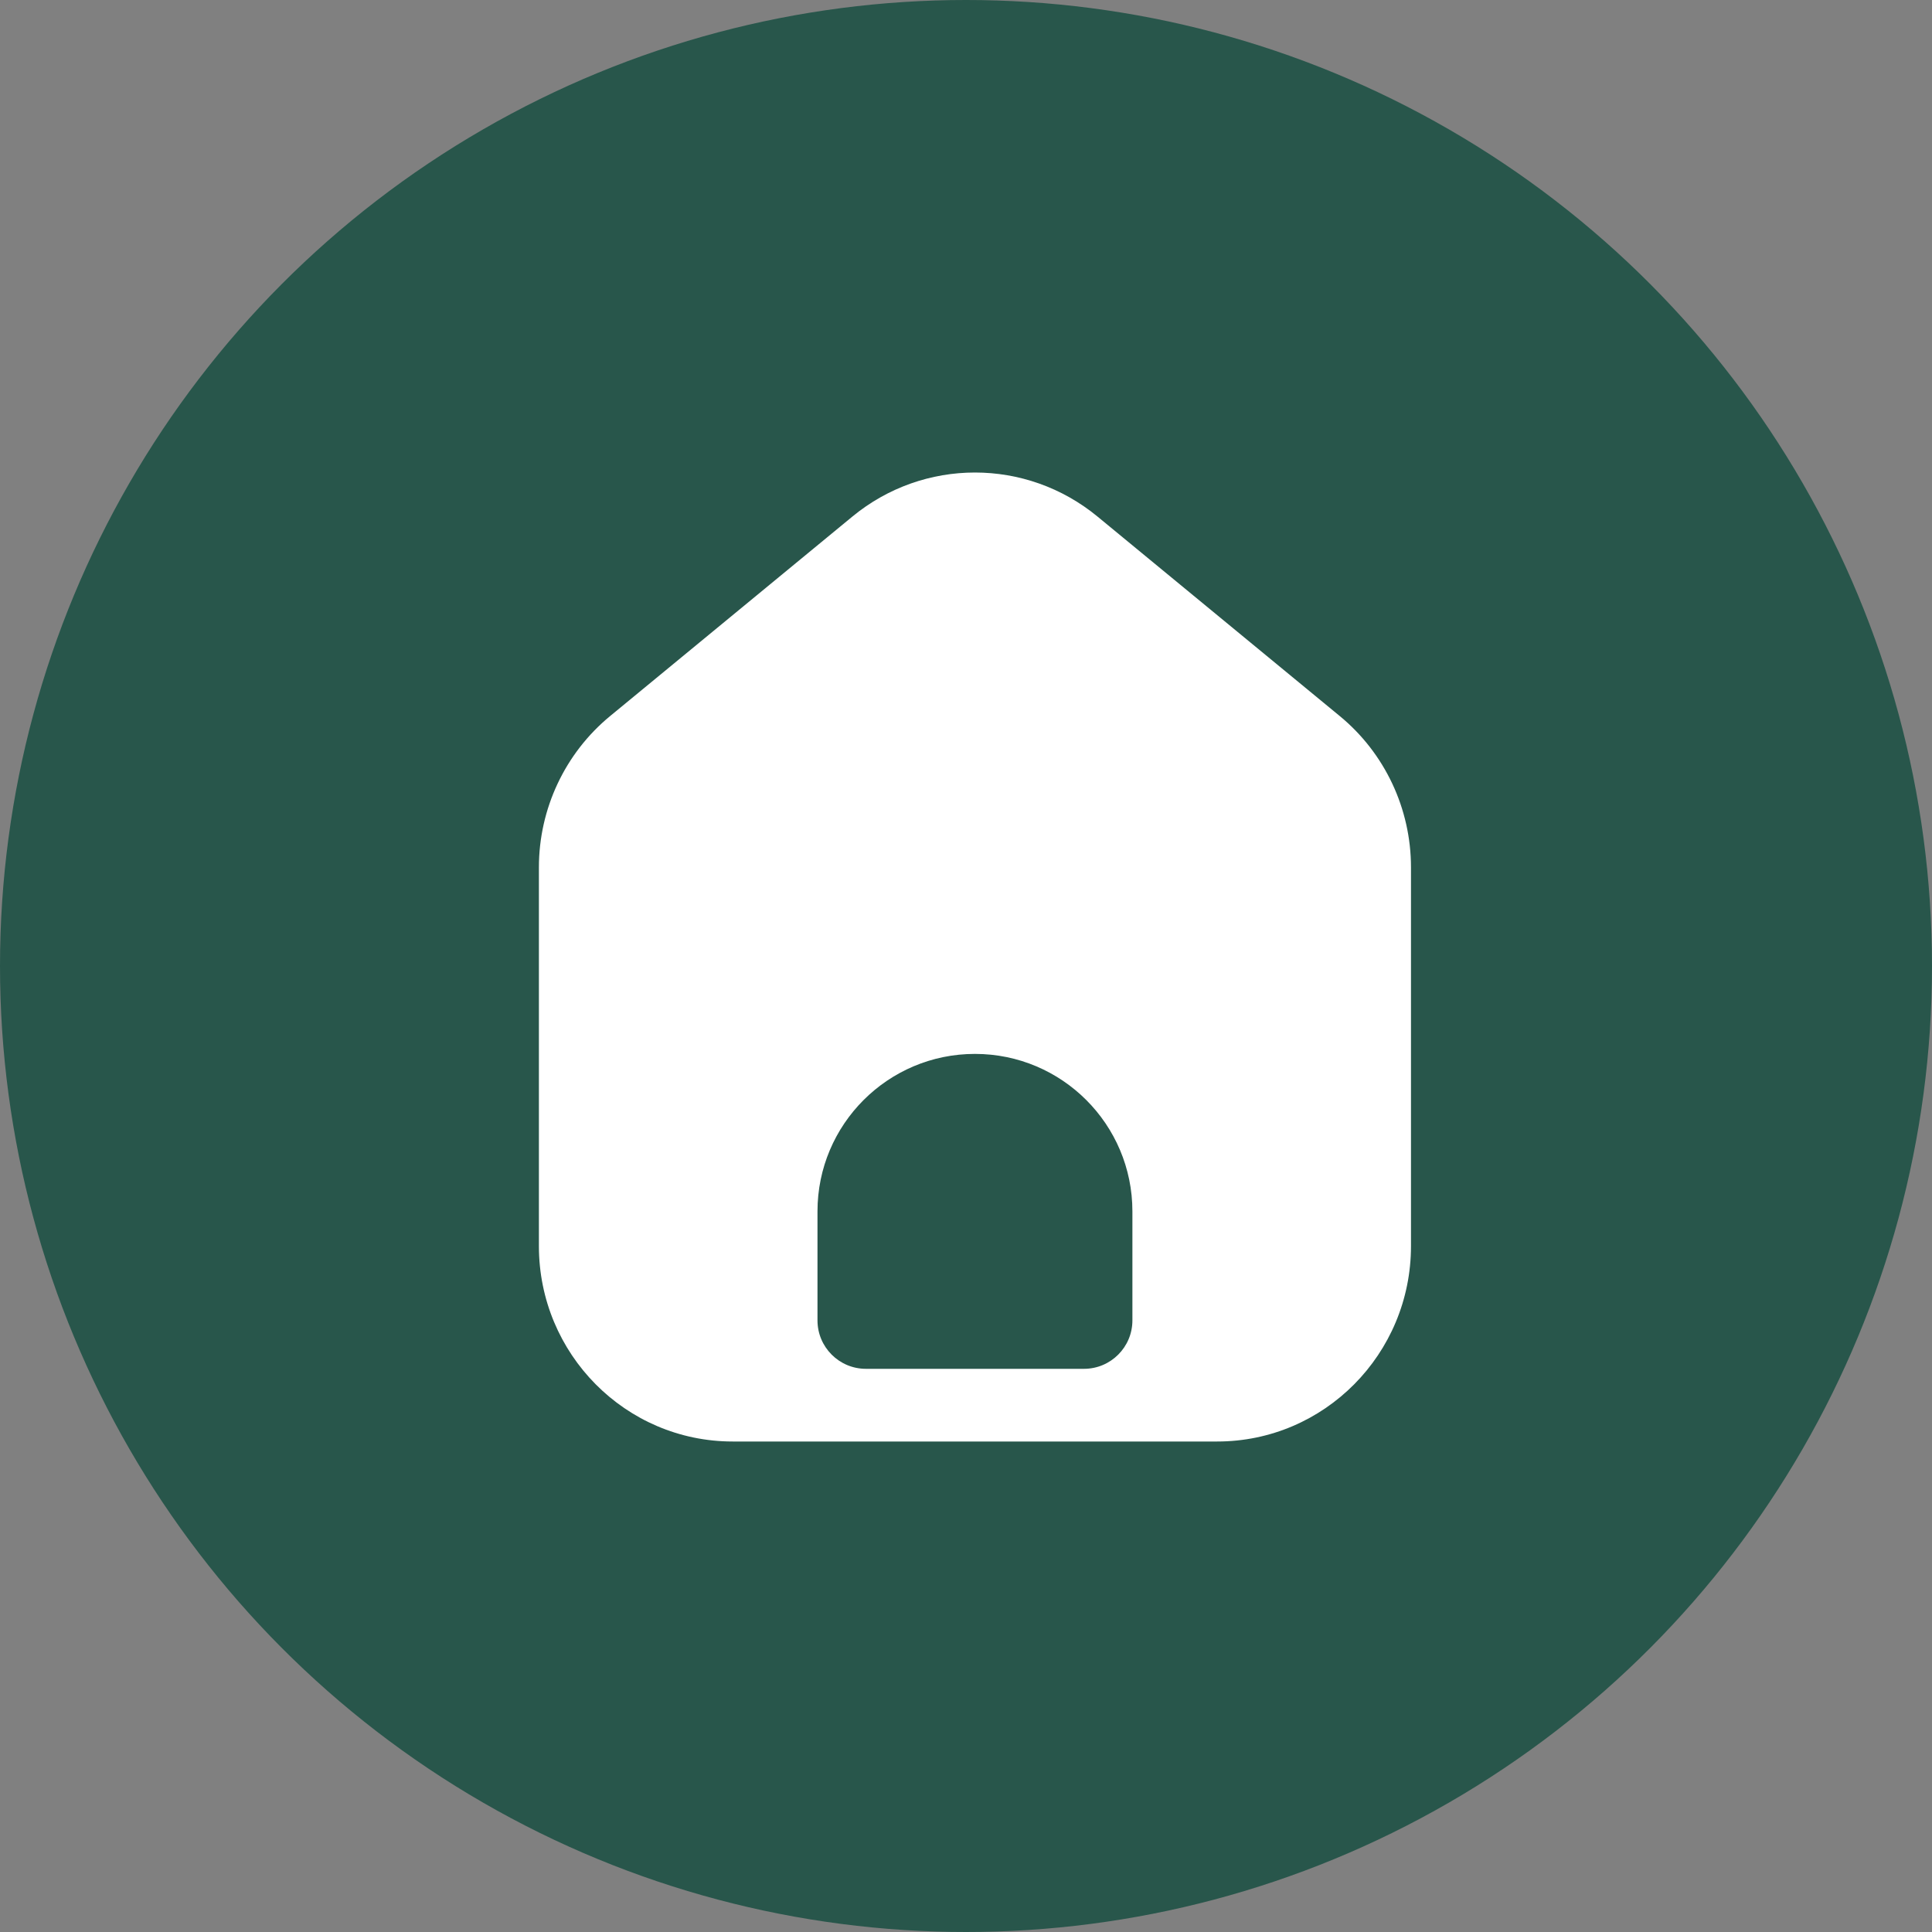
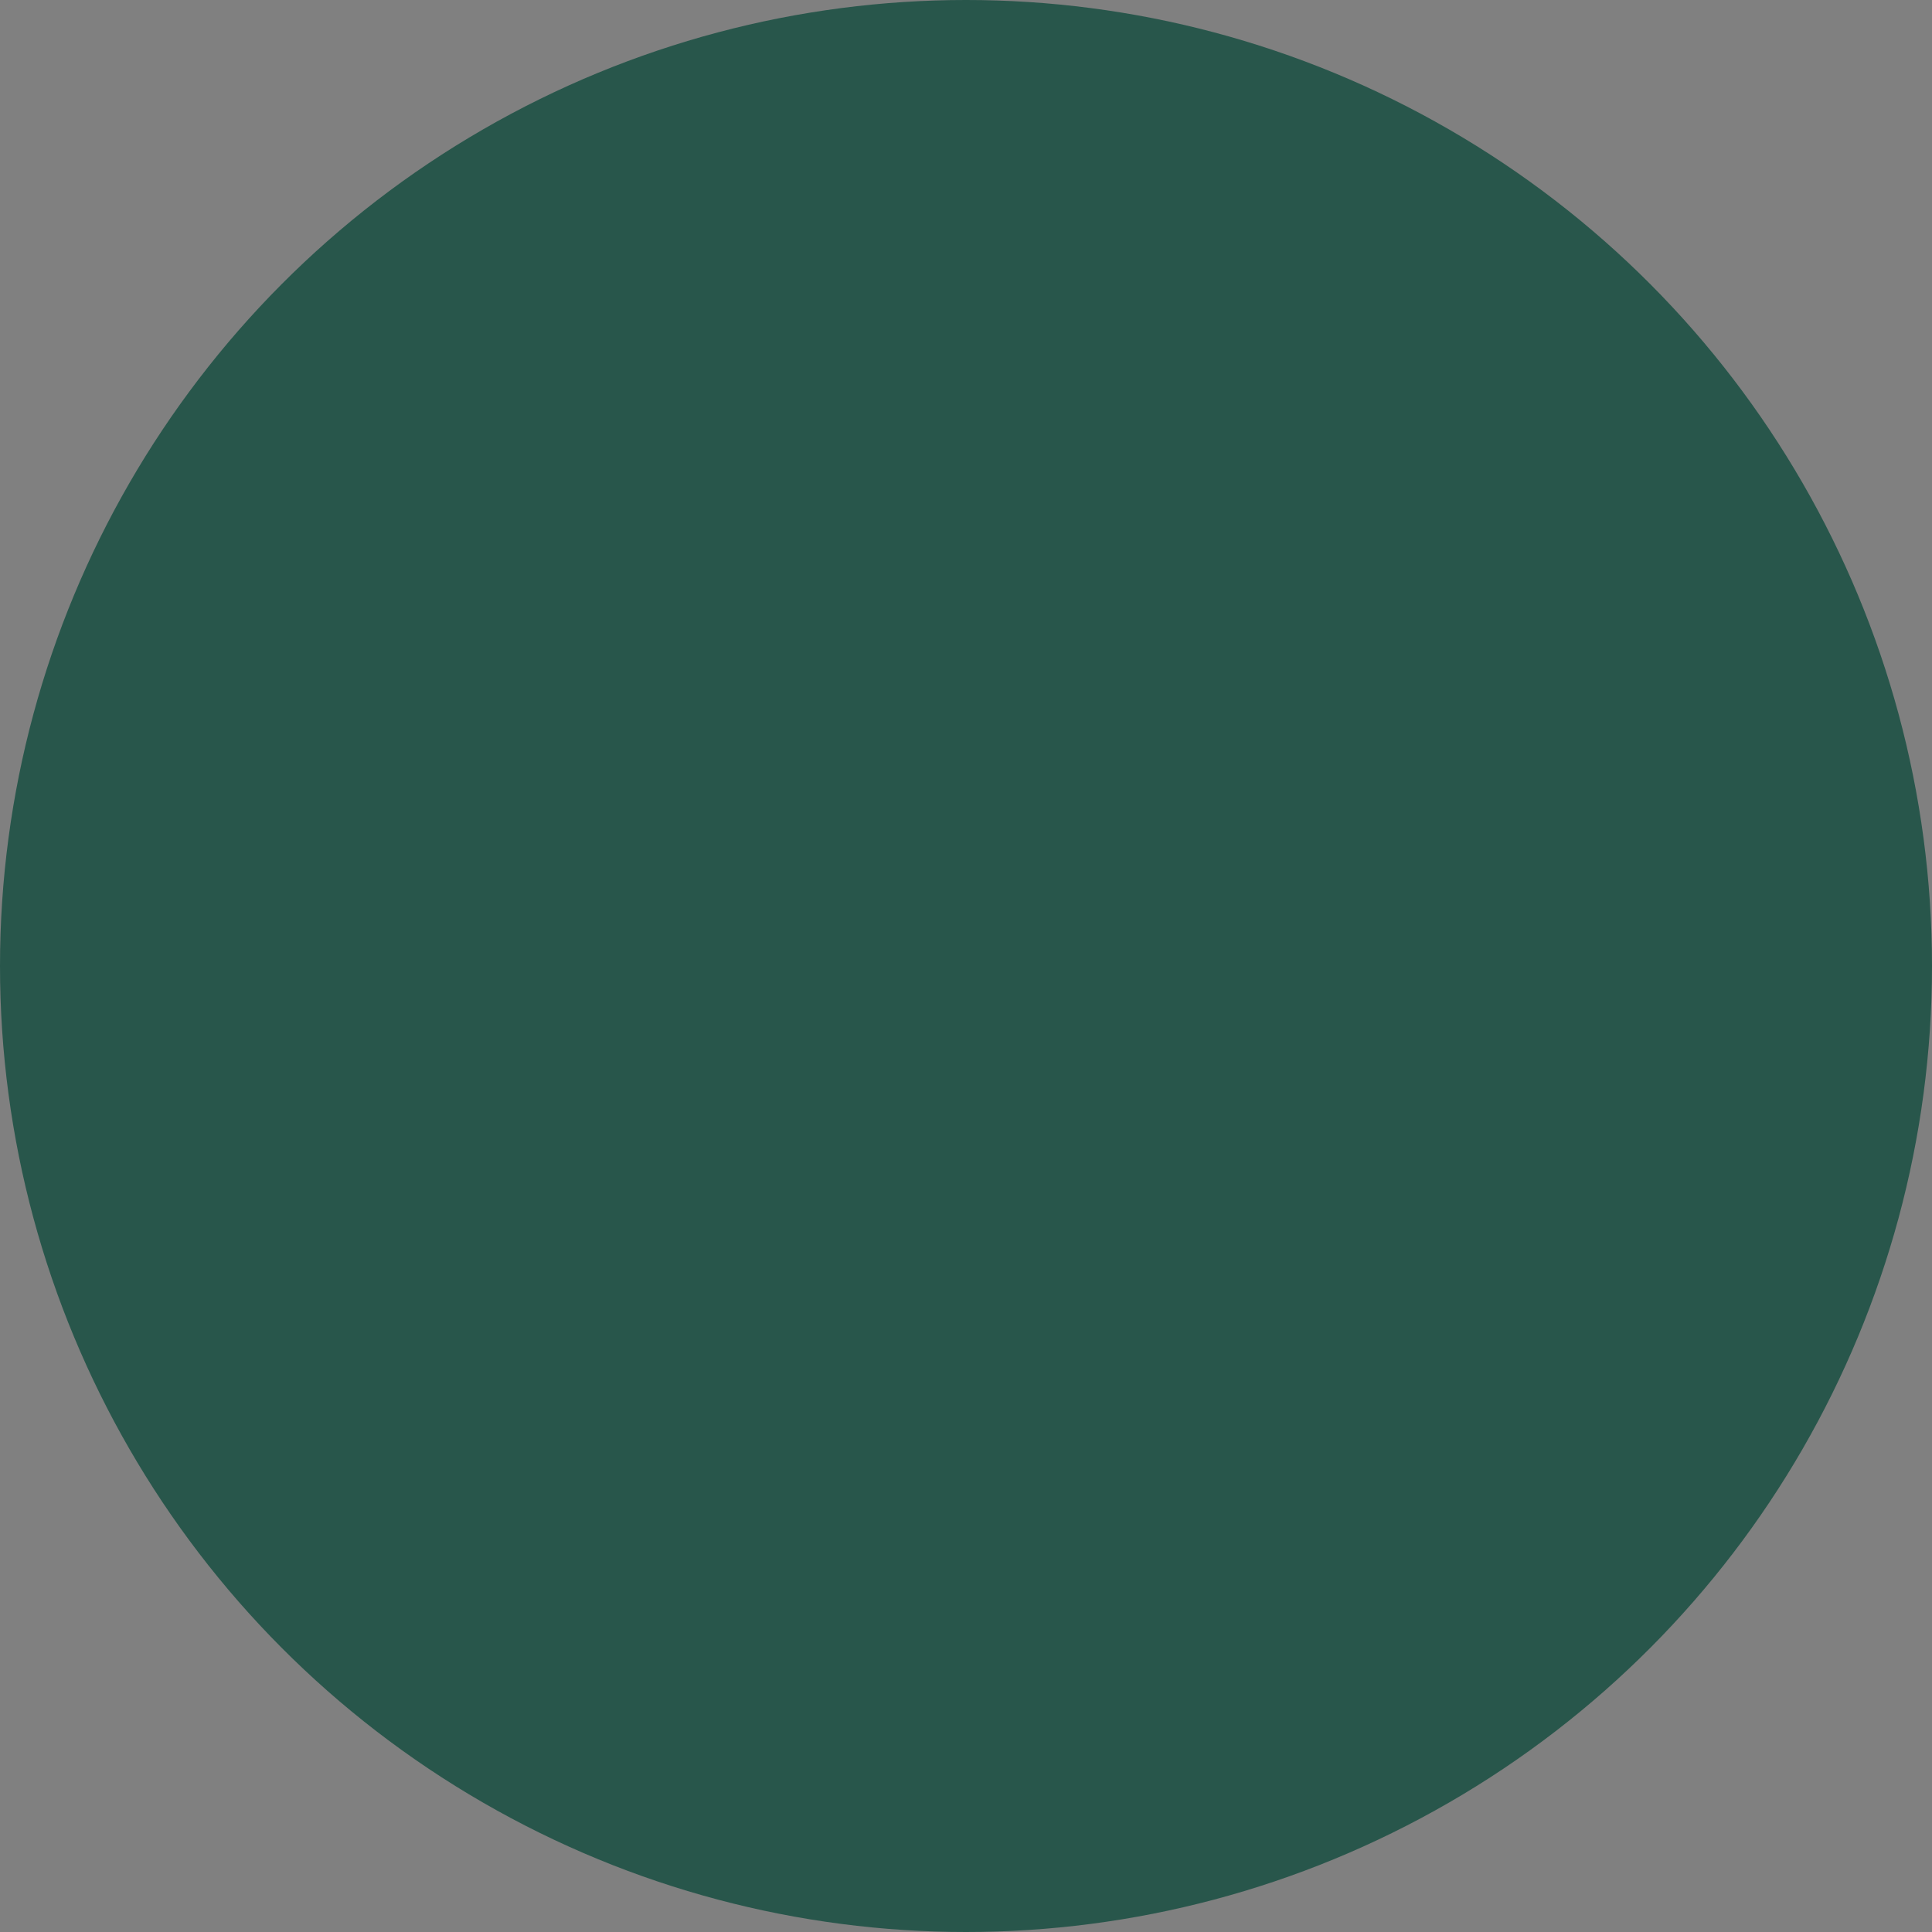
<svg xmlns="http://www.w3.org/2000/svg" width="108" height="108" viewBox="0 0 108 108" fill="none">
  <rect x="0" y="0" width="108" height="108" fill="#808080" stroke="none" />
  <circle cx="54" cy="54" r="54" fill="#28564B" />
-   <path fill-rule="evenodd" clip-rule="evenodd" d="M78.875 48.488V69.658C78.875 75.69 74.025 80.581 68.042 80.581H40.958C34.975 80.581 30.125 75.69 30.125 69.658V48.488C30.125 45.208 31.587 42.102 34.106 40.028L47.648 28.877C51.635 25.593 57.365 25.593 61.352 28.877L74.894 40.028C77.413 42.102 78.875 45.208 78.875 48.488ZM63.302 67.716V73.81C63.302 75.306 62.09 76.518 60.594 76.518H48.406C46.91 76.518 45.698 75.306 45.698 73.81V67.716C45.698 62.855 49.639 58.914 54.5 58.914C59.361 58.914 63.302 62.855 63.302 67.716Z" fill="white" />
</svg>